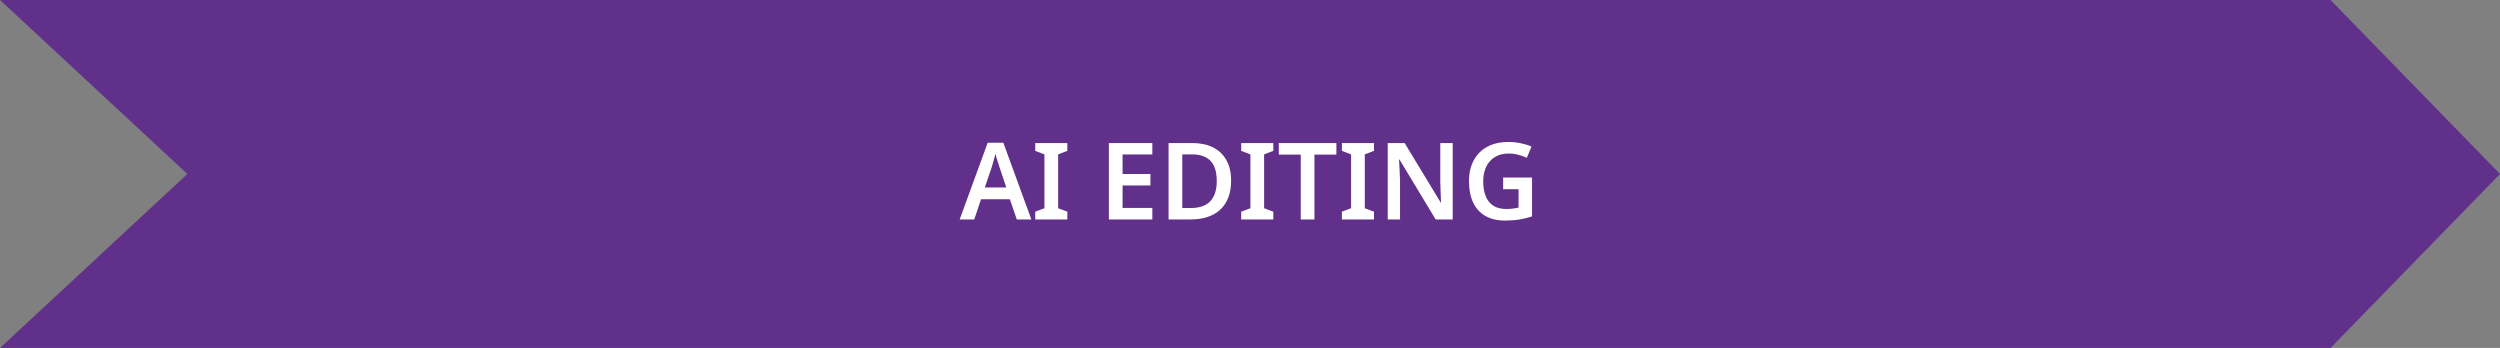
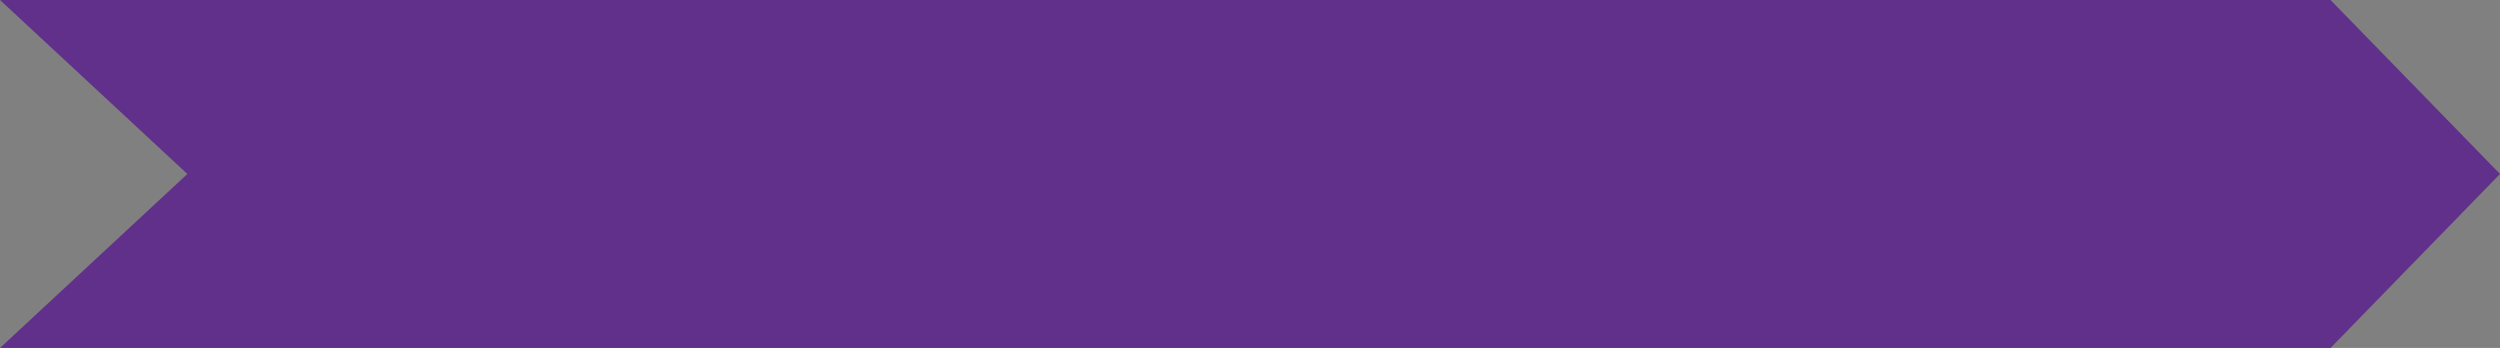
<svg xmlns="http://www.w3.org/2000/svg" width="467" height="65" viewBox="0 0 467 65" fill="none">
  <rect x="0" y="0" width="467" height="65" fill="#808080" stroke="none" />
  <path d="M0 0H435.343L467 32.5L435.343 65H0L35 32.5L0 0Z" fill="#61308A" />
-   <path d="M189.942 41L188.642 37.22H183.262L181.982 41H179.262L184.502 26.66H187.422L192.662 41H189.942ZM186.742 31.34C186.688 31.153 186.608 30.9 186.502 30.58C186.395 30.26 186.288 29.933 186.182 29.6C186.088 29.253 186.015 28.967 185.962 28.74C185.895 29.007 185.808 29.313 185.702 29.66C185.608 30.007 185.515 30.333 185.422 30.64C185.342 30.947 185.275 31.18 185.222 31.34L183.962 35.02H187.982L186.742 31.34ZM199.38 41H193.38V39.54L195.1 38.9V28.84L193.38 28.18V26.72H199.38V28.18L197.66 28.84V38.9L199.38 39.54V41ZM215.257 41H207.137V26.72H215.257V28.86H209.697V32.5H214.897V34.64H209.697V38.84H215.257V41ZM229.97 33.72C229.97 35.32 229.663 36.66 229.05 37.74C228.45 38.82 227.576 39.633 226.43 40.18C225.296 40.727 223.923 41 222.31 41H218.29V26.72H222.73C224.21 26.72 225.49 26.987 226.57 27.52C227.65 28.053 228.483 28.84 229.07 29.88C229.67 30.907 229.97 32.187 229.97 33.72ZM227.29 33.8C227.29 32.667 227.116 31.733 226.77 31C226.423 30.267 225.91 29.727 225.23 29.38C224.55 29.02 223.716 28.84 222.73 28.84H220.85V38.86H222.39C224.043 38.86 225.27 38.44 226.07 37.6C226.883 36.747 227.29 35.48 227.29 33.8ZM237.856 41H231.856V39.54L233.576 38.9V28.84L231.856 28.18V26.72H237.856V28.18L236.136 28.84V38.9L237.856 39.54V41ZM245.539 41H242.979V28.88H238.879V26.72H249.639V28.88H245.539V41ZM256.665 41H250.665V39.54L252.385 38.9V28.84L250.665 28.18V26.72H256.665V28.18L254.945 28.84V38.9L256.665 39.54V41ZM271.367 41H268.187L261.427 29.8H261.347C261.361 30.093 261.374 30.407 261.387 30.74C261.414 31.06 261.434 31.393 261.447 31.74C261.461 32.073 261.474 32.413 261.487 32.76C261.501 33.107 261.514 33.453 261.527 33.8V41H259.227V26.72H262.387L269.127 37.84H269.187C269.174 37.573 269.161 37.287 269.147 36.98C269.134 36.66 269.121 36.333 269.107 36C269.107 35.667 269.101 35.327 269.087 34.98C269.074 34.633 269.061 34.3 269.047 33.98V26.72H271.367V41ZM280.787 33.16H286.187V40.42C285.427 40.673 284.647 40.867 283.847 41C283.047 41.133 282.14 41.2 281.127 41.2C279.687 41.2 278.467 40.913 277.467 40.34C276.467 39.767 275.707 38.933 275.187 37.84C274.667 36.747 274.407 35.413 274.407 33.84C274.407 32.347 274.7 31.053 275.287 29.96C275.873 28.867 276.713 28.02 277.807 27.42C278.913 26.82 280.26 26.52 281.847 26.52C282.62 26.52 283.367 26.6 284.087 26.76C284.82 26.907 285.487 27.113 286.087 27.38L285.207 29.48C284.753 29.253 284.227 29.067 283.627 28.92C283.04 28.76 282.427 28.68 281.787 28.68C280.813 28.68 279.973 28.893 279.267 29.32C278.56 29.747 278.013 30.353 277.627 31.14C277.253 31.913 277.067 32.827 277.067 33.88C277.067 34.893 277.213 35.793 277.507 36.58C277.8 37.353 278.267 37.96 278.907 38.4C279.547 38.827 280.38 39.04 281.407 39.04C281.753 39.04 282.053 39.027 282.307 39C282.573 38.973 282.813 38.94 283.027 38.9C283.253 38.86 283.467 38.82 283.667 38.78V35.34H280.787V33.16Z" fill="white" />
</svg>